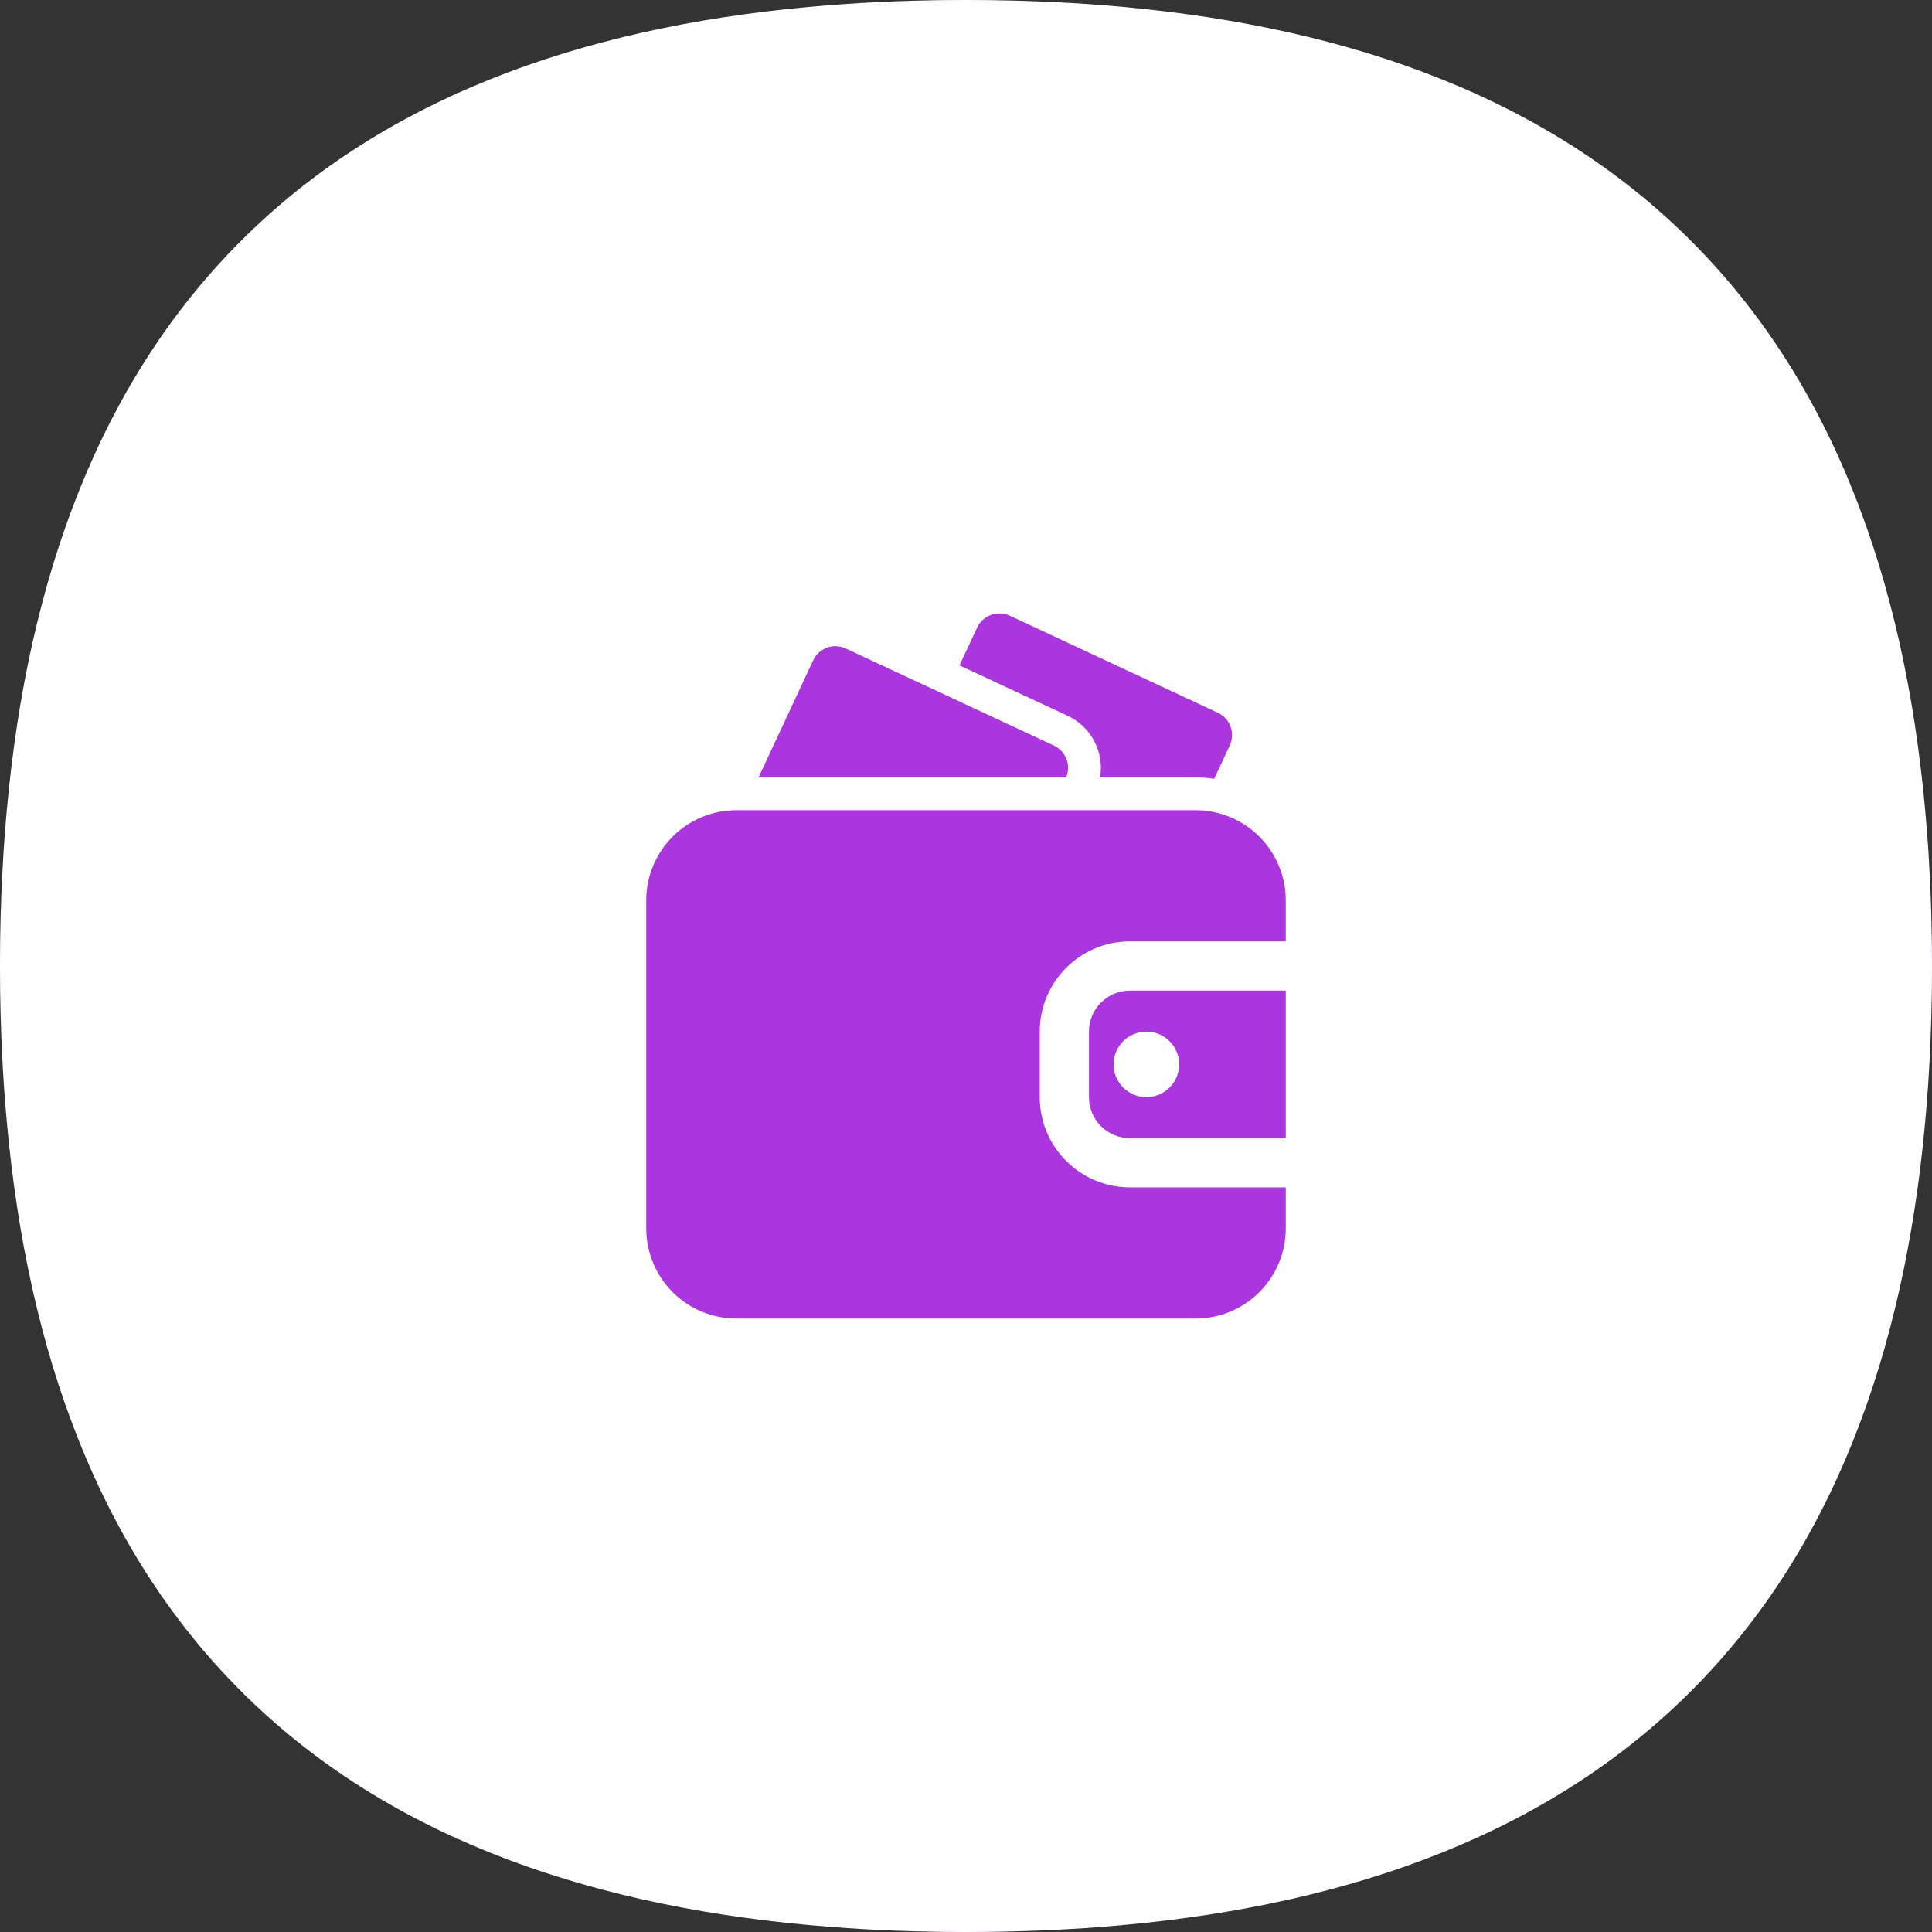
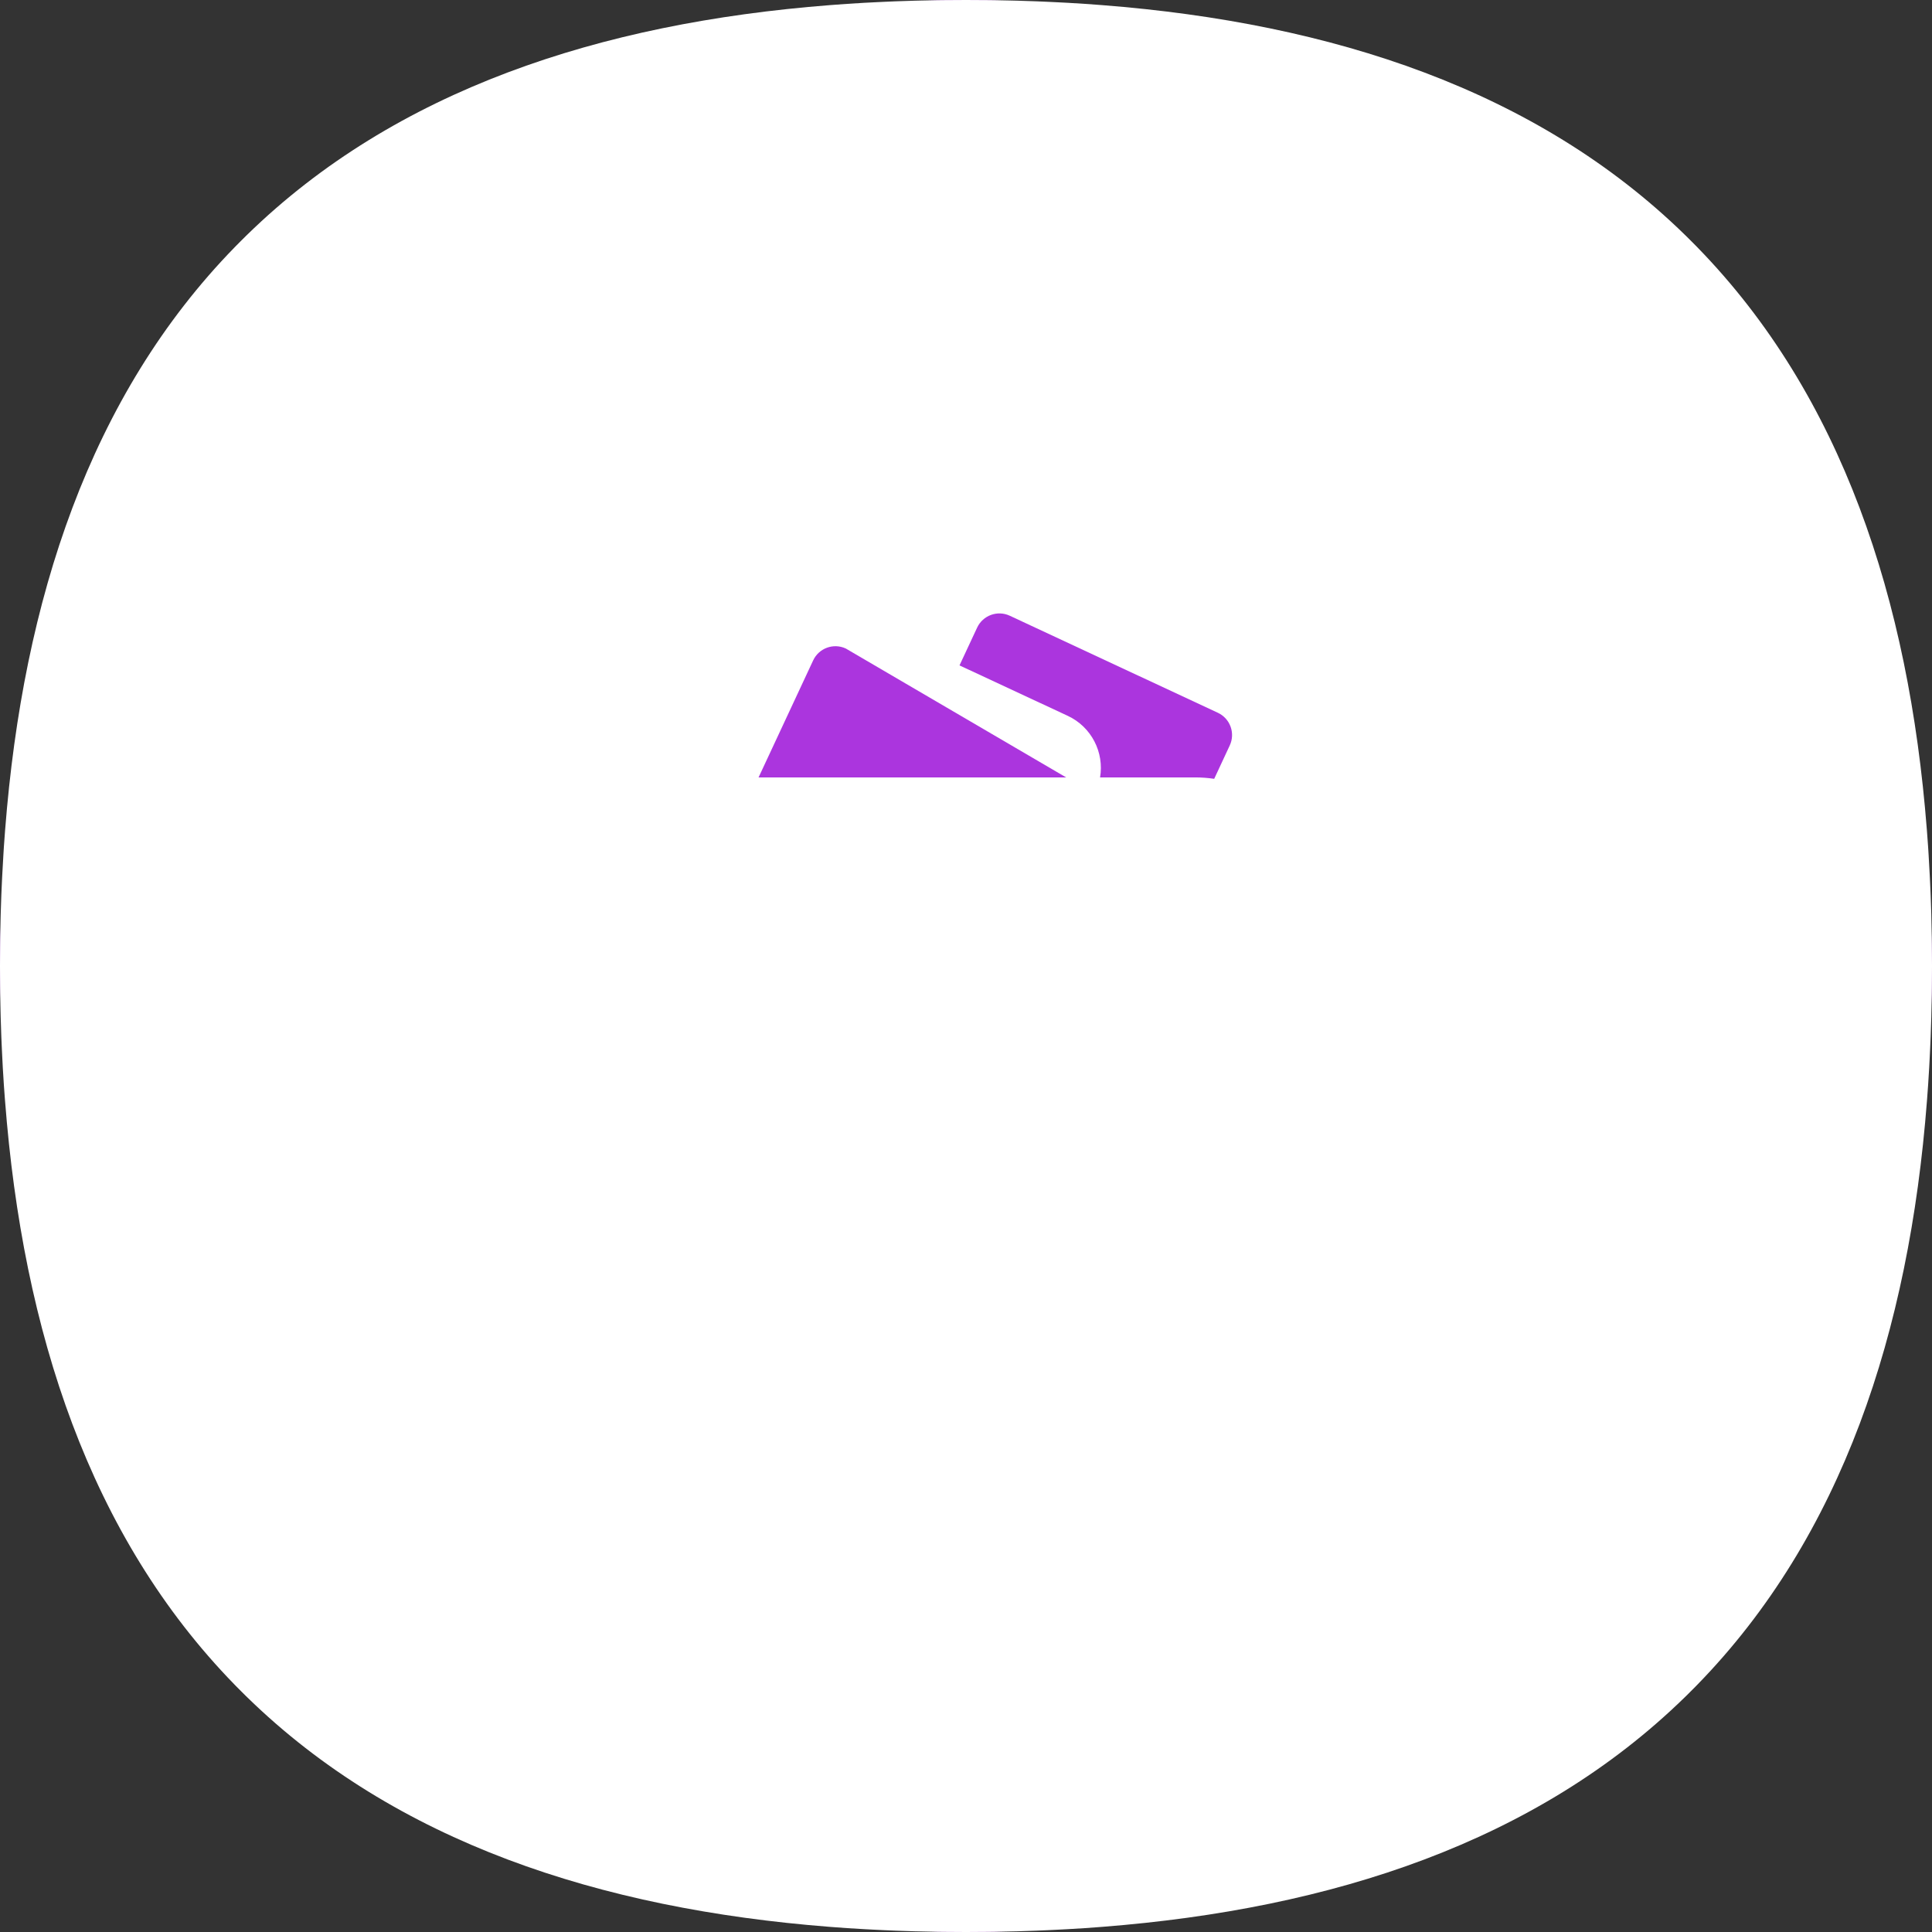
<svg xmlns="http://www.w3.org/2000/svg" width="135" height="135" viewBox="0 0 135 135" fill="none">
  <rect x="0" y="0" width="135" height="135" fill="#333333" stroke="none" />
  <rect width="135" height="135" rx="67.5" fill="#AB35DE" />
  <path d="M67.5 0C68.009 0 68.515 0.003 69.017 0.009C69.184 0.011 69.351 0.013 69.518 0.015C69.898 0.021 70.275 0.029 70.651 0.038C70.794 0.042 70.937 0.044 71.079 0.048C71.528 0.061 71.974 0.075 72.416 0.092C72.672 0.102 72.928 0.114 73.183 0.125C73.399 0.135 73.614 0.145 73.828 0.156C74.09 0.169 74.352 0.181 74.612 0.196C75.014 0.218 75.413 0.243 75.81 0.27C76.103 0.29 76.395 0.312 76.687 0.334C76.803 0.343 76.919 0.351 77.035 0.36C93.114 1.616 107.371 6.303 117.723 16.399C117.764 16.439 117.805 16.479 117.846 16.519C117.952 16.624 118.058 16.73 118.163 16.835C118.269 16.941 118.375 17.046 118.48 17.153C118.52 17.194 118.56 17.235 118.6 17.276C128.696 27.627 133.382 41.885 134.639 57.964C134.648 58.08 134.656 58.196 134.665 58.312C134.687 58.604 134.709 58.896 134.729 59.189C134.741 59.375 134.752 59.562 134.764 59.749C134.793 60.222 134.819 60.695 134.843 61.171C134.854 61.385 134.864 61.6 134.874 61.816C134.885 62.071 134.897 62.327 134.907 62.583C134.923 63.013 134.938 63.446 134.951 63.882C134.955 64.037 134.957 64.193 134.96 64.348C134.969 64.724 134.978 65.101 134.984 65.481C134.986 65.637 134.987 65.793 134.989 65.95C134.995 66.463 135 66.98 135 67.5C135 68.009 134.996 68.515 134.99 69.017C134.988 69.184 134.986 69.351 134.984 69.518C134.978 69.898 134.969 70.275 134.96 70.651C134.957 70.794 134.954 70.937 134.951 71.079C134.938 71.528 134.924 71.974 134.907 72.416C134.897 72.672 134.885 72.928 134.874 73.183C134.864 73.399 134.854 73.614 134.843 73.828C134.83 74.09 134.818 74.352 134.803 74.612C134.78 75.014 134.755 75.413 134.729 75.81C134.709 76.103 134.687 76.395 134.665 76.687C134.659 76.771 134.653 76.855 134.646 76.939C133.401 93.058 128.716 107.351 118.6 117.723C118.56 117.764 118.52 117.805 118.48 117.846C118.375 117.952 118.269 118.058 118.163 118.163C118.058 118.269 117.952 118.375 117.846 118.48C117.805 118.52 117.764 118.56 117.723 118.6C107.371 128.696 93.115 133.383 77.035 134.639C76.919 134.648 76.803 134.656 76.687 134.665C76.395 134.687 76.103 134.709 75.81 134.729C75.408 134.756 75.003 134.78 74.596 134.803C74.341 134.818 74.085 134.83 73.828 134.843C73.614 134.854 73.399 134.864 73.183 134.874C72.928 134.885 72.672 134.897 72.416 134.907C71.974 134.924 71.528 134.938 71.079 134.951C70.937 134.954 70.794 134.957 70.651 134.96C70.275 134.969 69.898 134.978 69.518 134.984C69.351 134.986 69.184 134.988 69.017 134.99C68.515 134.996 68.009 135 67.5 135C66.99 135 66.484 134.996 65.982 134.99C65.814 134.988 65.648 134.986 65.481 134.984C65.101 134.978 64.724 134.969 64.348 134.96C64.205 134.957 64.062 134.954 63.92 134.951C63.471 134.938 63.025 134.924 62.583 134.907C62.327 134.897 62.071 134.885 61.816 134.874C61.6 134.864 61.385 134.854 61.171 134.843C60.914 134.83 60.658 134.818 60.403 134.803C59.996 134.78 59.591 134.756 59.189 134.729C58.896 134.709 58.604 134.687 58.312 134.665C58.196 134.656 58.08 134.648 57.964 134.639C41.885 133.382 27.627 128.696 17.276 118.6C17.235 118.56 17.194 118.52 17.153 118.48C17.046 118.375 16.941 118.269 16.835 118.163C16.73 118.058 16.624 117.952 16.519 117.846C16.479 117.805 16.439 117.764 16.399 117.723C6.283 107.351 1.599 93.058 0.354 76.939C0.347 76.855 0.34 76.771 0.334 76.687C0.312 76.395 0.29 76.103 0.27 75.81C0.243 75.413 0.218 75.014 0.196 74.612C0.181 74.352 0.169 74.09 0.156 73.828C0.145 73.614 0.135 73.399 0.125 73.183C0.114 72.928 0.102 72.672 0.092 72.416C0.075 71.974 0.061 71.528 0.048 71.079C0.044 70.937 0.042 70.794 0.038 70.651C0.029 70.275 0.021 69.898 0.015 69.518C0.013 69.351 0.011 69.184 0.009 69.017C0.003 68.515 -2.22599e-08 68.009 0 67.5C2.27473e-08 66.98 0.004 66.463 0.01 65.95C0.012 65.793 0.013 65.637 0.015 65.481C0.021 65.101 0.029 64.724 0.038 64.348C0.042 64.193 0.045 64.037 0.049 63.882C0.062 63.446 0.076 63.013 0.092 62.583C0.102 62.327 0.114 62.071 0.125 61.816C0.135 61.6 0.145 61.385 0.156 61.171C0.18 60.695 0.207 60.222 0.236 59.749C0.248 59.562 0.258 59.375 0.27 59.189C0.29 58.896 0.312 58.604 0.334 58.312C0.343 58.196 0.351 58.08 0.36 57.964C1.616 41.885 6.303 27.627 16.399 17.276C16.439 17.235 16.479 17.194 16.519 17.153C16.624 17.046 16.73 16.941 16.835 16.835C16.941 16.73 17.046 16.624 17.153 16.519C17.194 16.479 17.235 16.439 17.276 16.399C27.627 6.303 41.885 1.616 57.964 0.36C58.08 0.351 58.196 0.343 58.312 0.334C58.604 0.312 58.896 0.29 59.189 0.27C59.586 0.243 59.985 0.218 60.386 0.196C60.647 0.181 60.909 0.169 61.171 0.156C61.385 0.145 61.6 0.135 61.816 0.125C62.071 0.114 62.327 0.102 62.583 0.092C63.025 0.075 63.471 0.061 63.92 0.048C64.062 0.044 64.205 0.042 64.348 0.038C64.724 0.029 65.101 0.021 65.481 0.015C65.648 0.013 65.814 0.011 65.982 0.009C66.484 0.003 66.99 0 67.5 0Z" fill="white" />
-   <path fill-rule="evenodd" clip-rule="evenodd" d="M89.844 82.968H78.956C75.475 82.968 72.654 80.147 72.654 76.666V72.083C72.654 68.602 75.475 65.781 78.956 65.781H89.844V62.916C89.844 61.246 89.179 59.642 87.999 58.459C86.817 57.279 85.212 56.614 83.542 56.614C75.606 56.614 59.394 56.614 51.458 56.614C49.788 56.614 48.184 57.279 47.001 58.459C45.821 59.642 45.156 61.246 45.156 62.916V85.833C45.156 87.504 45.821 89.108 47.001 90.29C48.184 91.471 49.788 92.135 51.458 92.135H83.542C85.212 92.135 86.817 91.471 87.999 90.29C89.179 89.108 89.844 87.504 89.844 85.833V82.968ZM89.844 69.218V79.531H78.956C77.375 79.531 76.091 78.248 76.091 76.666V72.083C76.091 70.502 77.375 69.218 78.956 69.218H89.844ZM80.104 72.083C81.369 72.083 82.396 73.11 82.396 74.375C82.396 75.64 81.369 76.666 80.104 76.666C78.839 76.666 77.812 75.64 77.812 74.375C77.812 73.11 78.839 72.083 80.104 72.083Z" fill="#AB35DE" />
  <path fill-rule="evenodd" clip-rule="evenodd" d="M76.868 54.323H83.542C83.979 54.323 84.415 54.357 84.843 54.421L85.93 52.089C86.331 51.229 85.959 50.207 85.1 49.806L70.559 43.025C69.7 42.624 68.678 42.997 68.277 43.857L67.046 46.495L74.609 50.019C76.282 50.8 77.164 52.588 76.868 54.323Z" fill="#AB35DE" />
-   <path fill-rule="evenodd" clip-rule="evenodd" d="M53.005 54.323H74.499C74.856 53.475 74.483 52.489 73.642 52.097L59.101 45.316C58.242 44.915 57.219 45.289 56.819 46.148L53.005 54.323Z" fill="#AB35DE" />
+   <path fill-rule="evenodd" clip-rule="evenodd" d="M53.005 54.323H74.499L59.101 45.316C58.242 44.915 57.219 45.289 56.819 46.148L53.005 54.323Z" fill="#AB35DE" />
</svg>